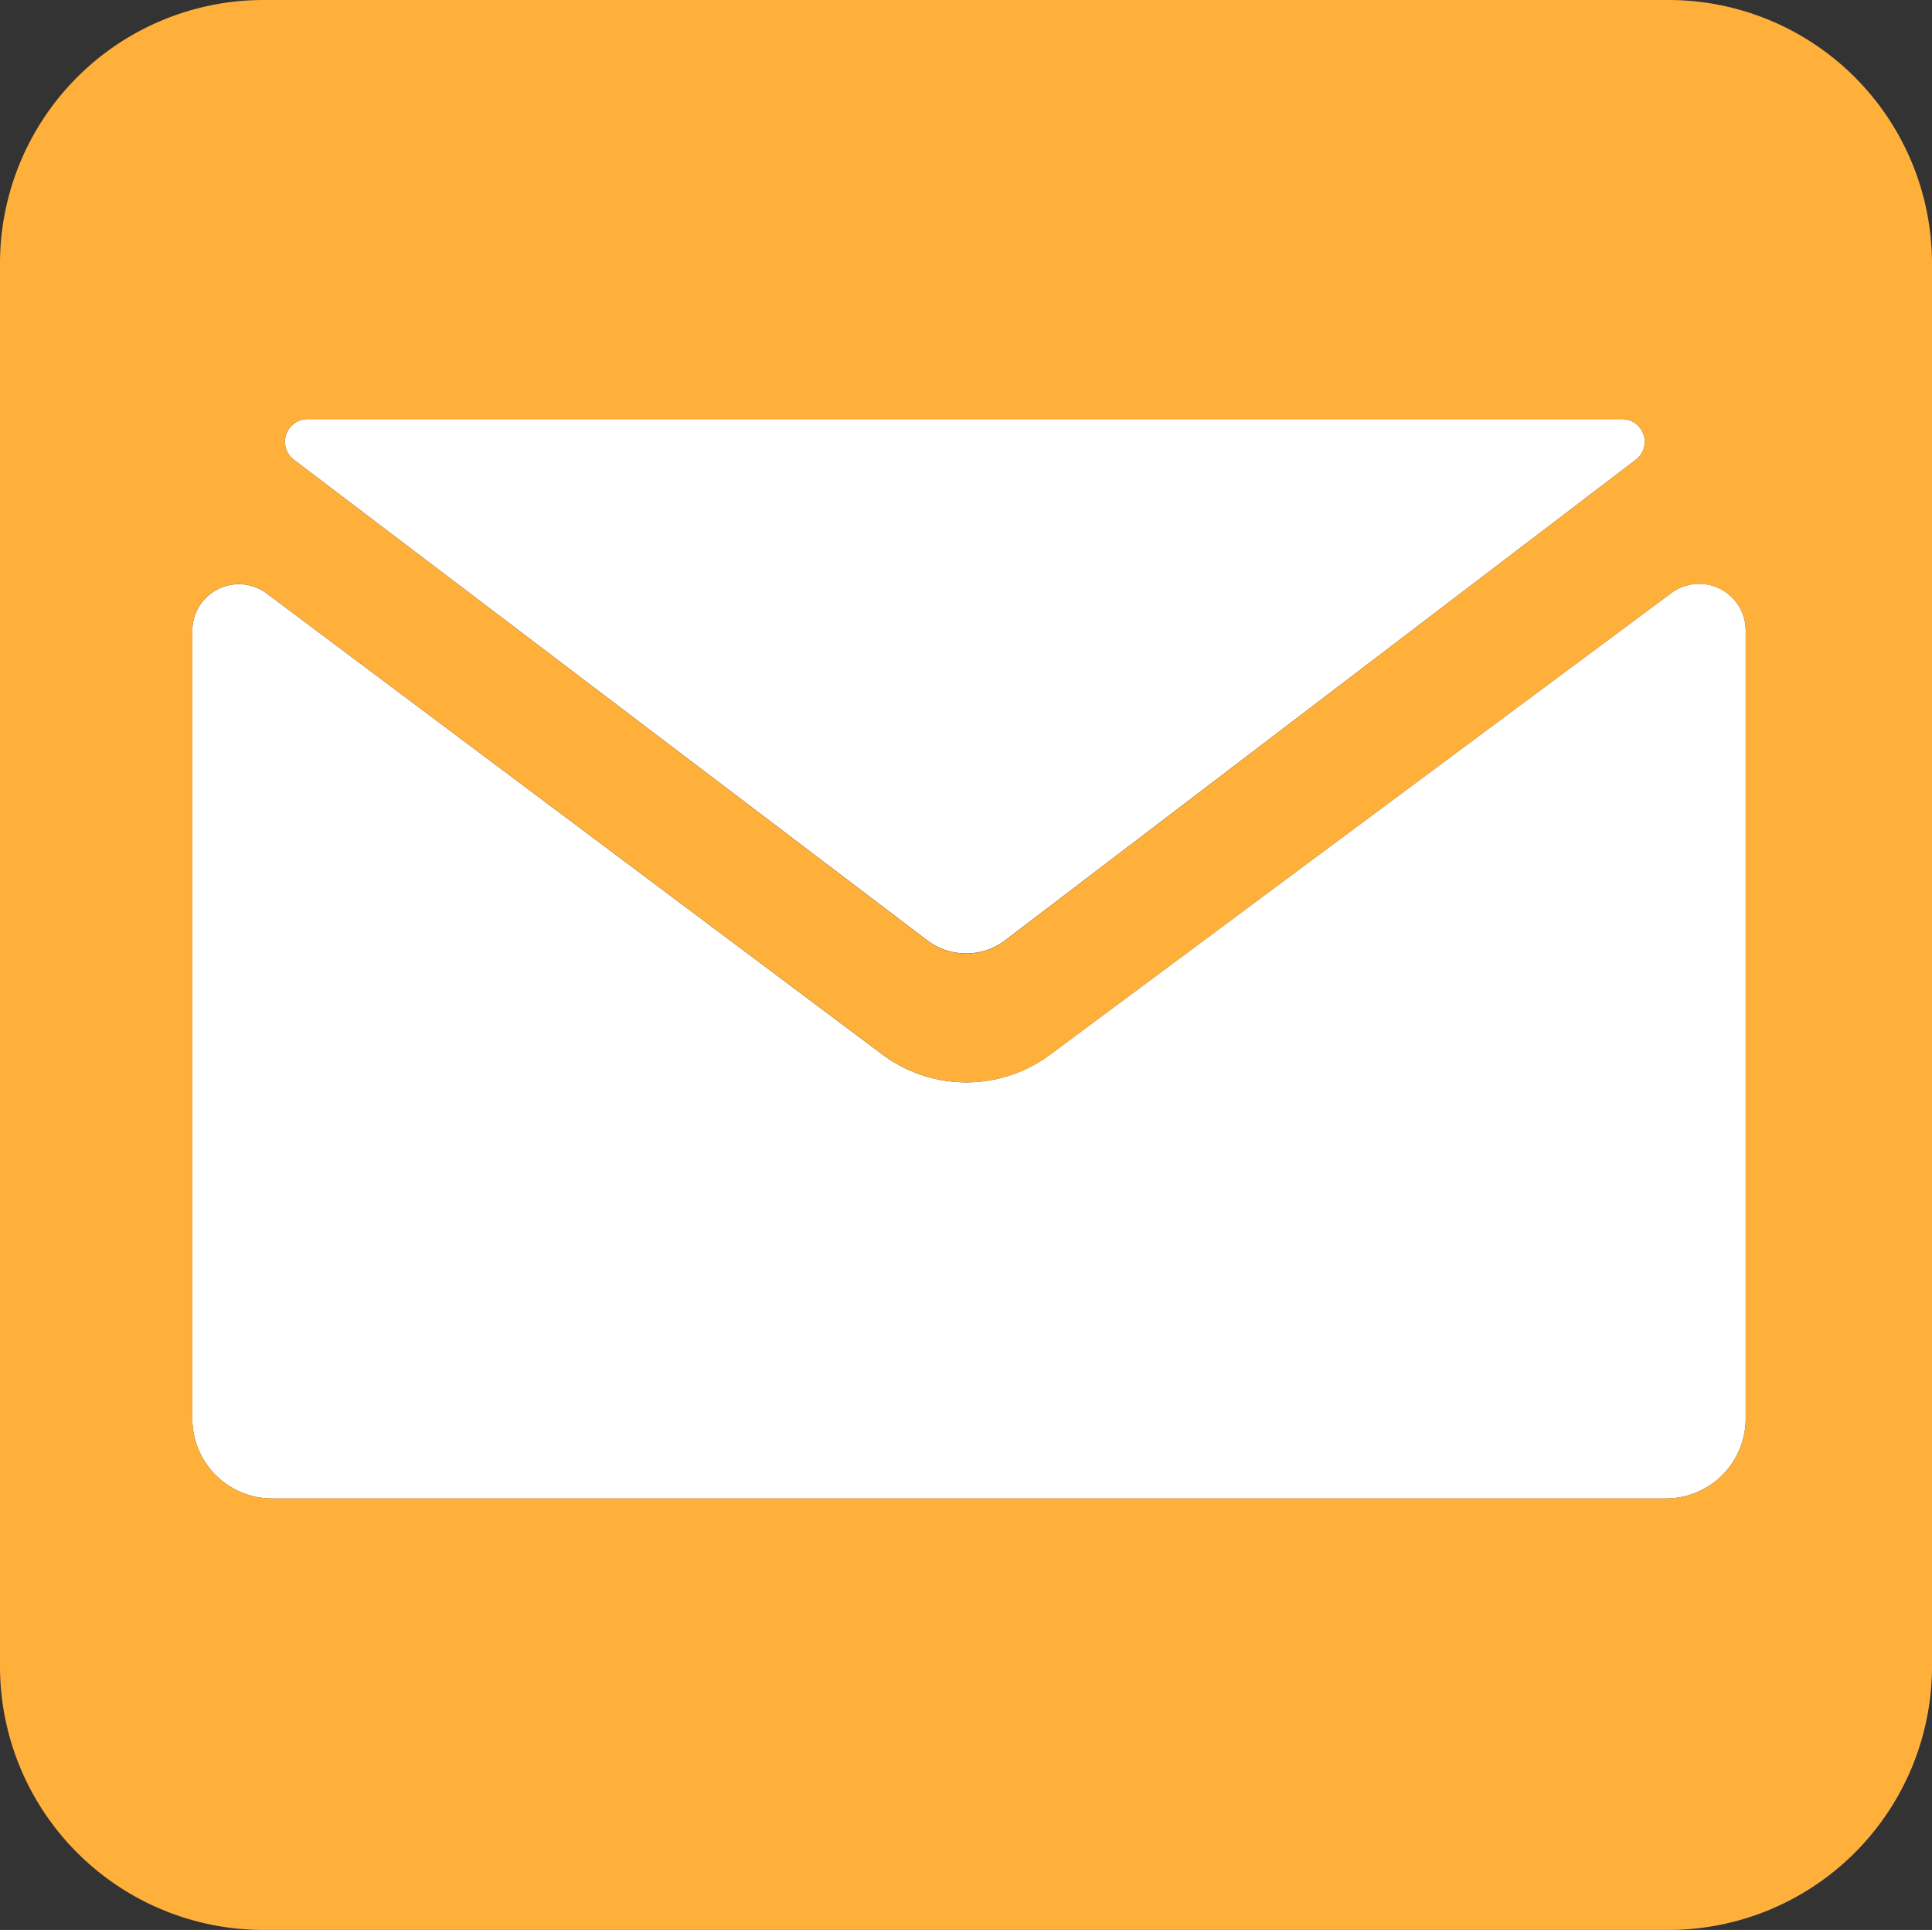
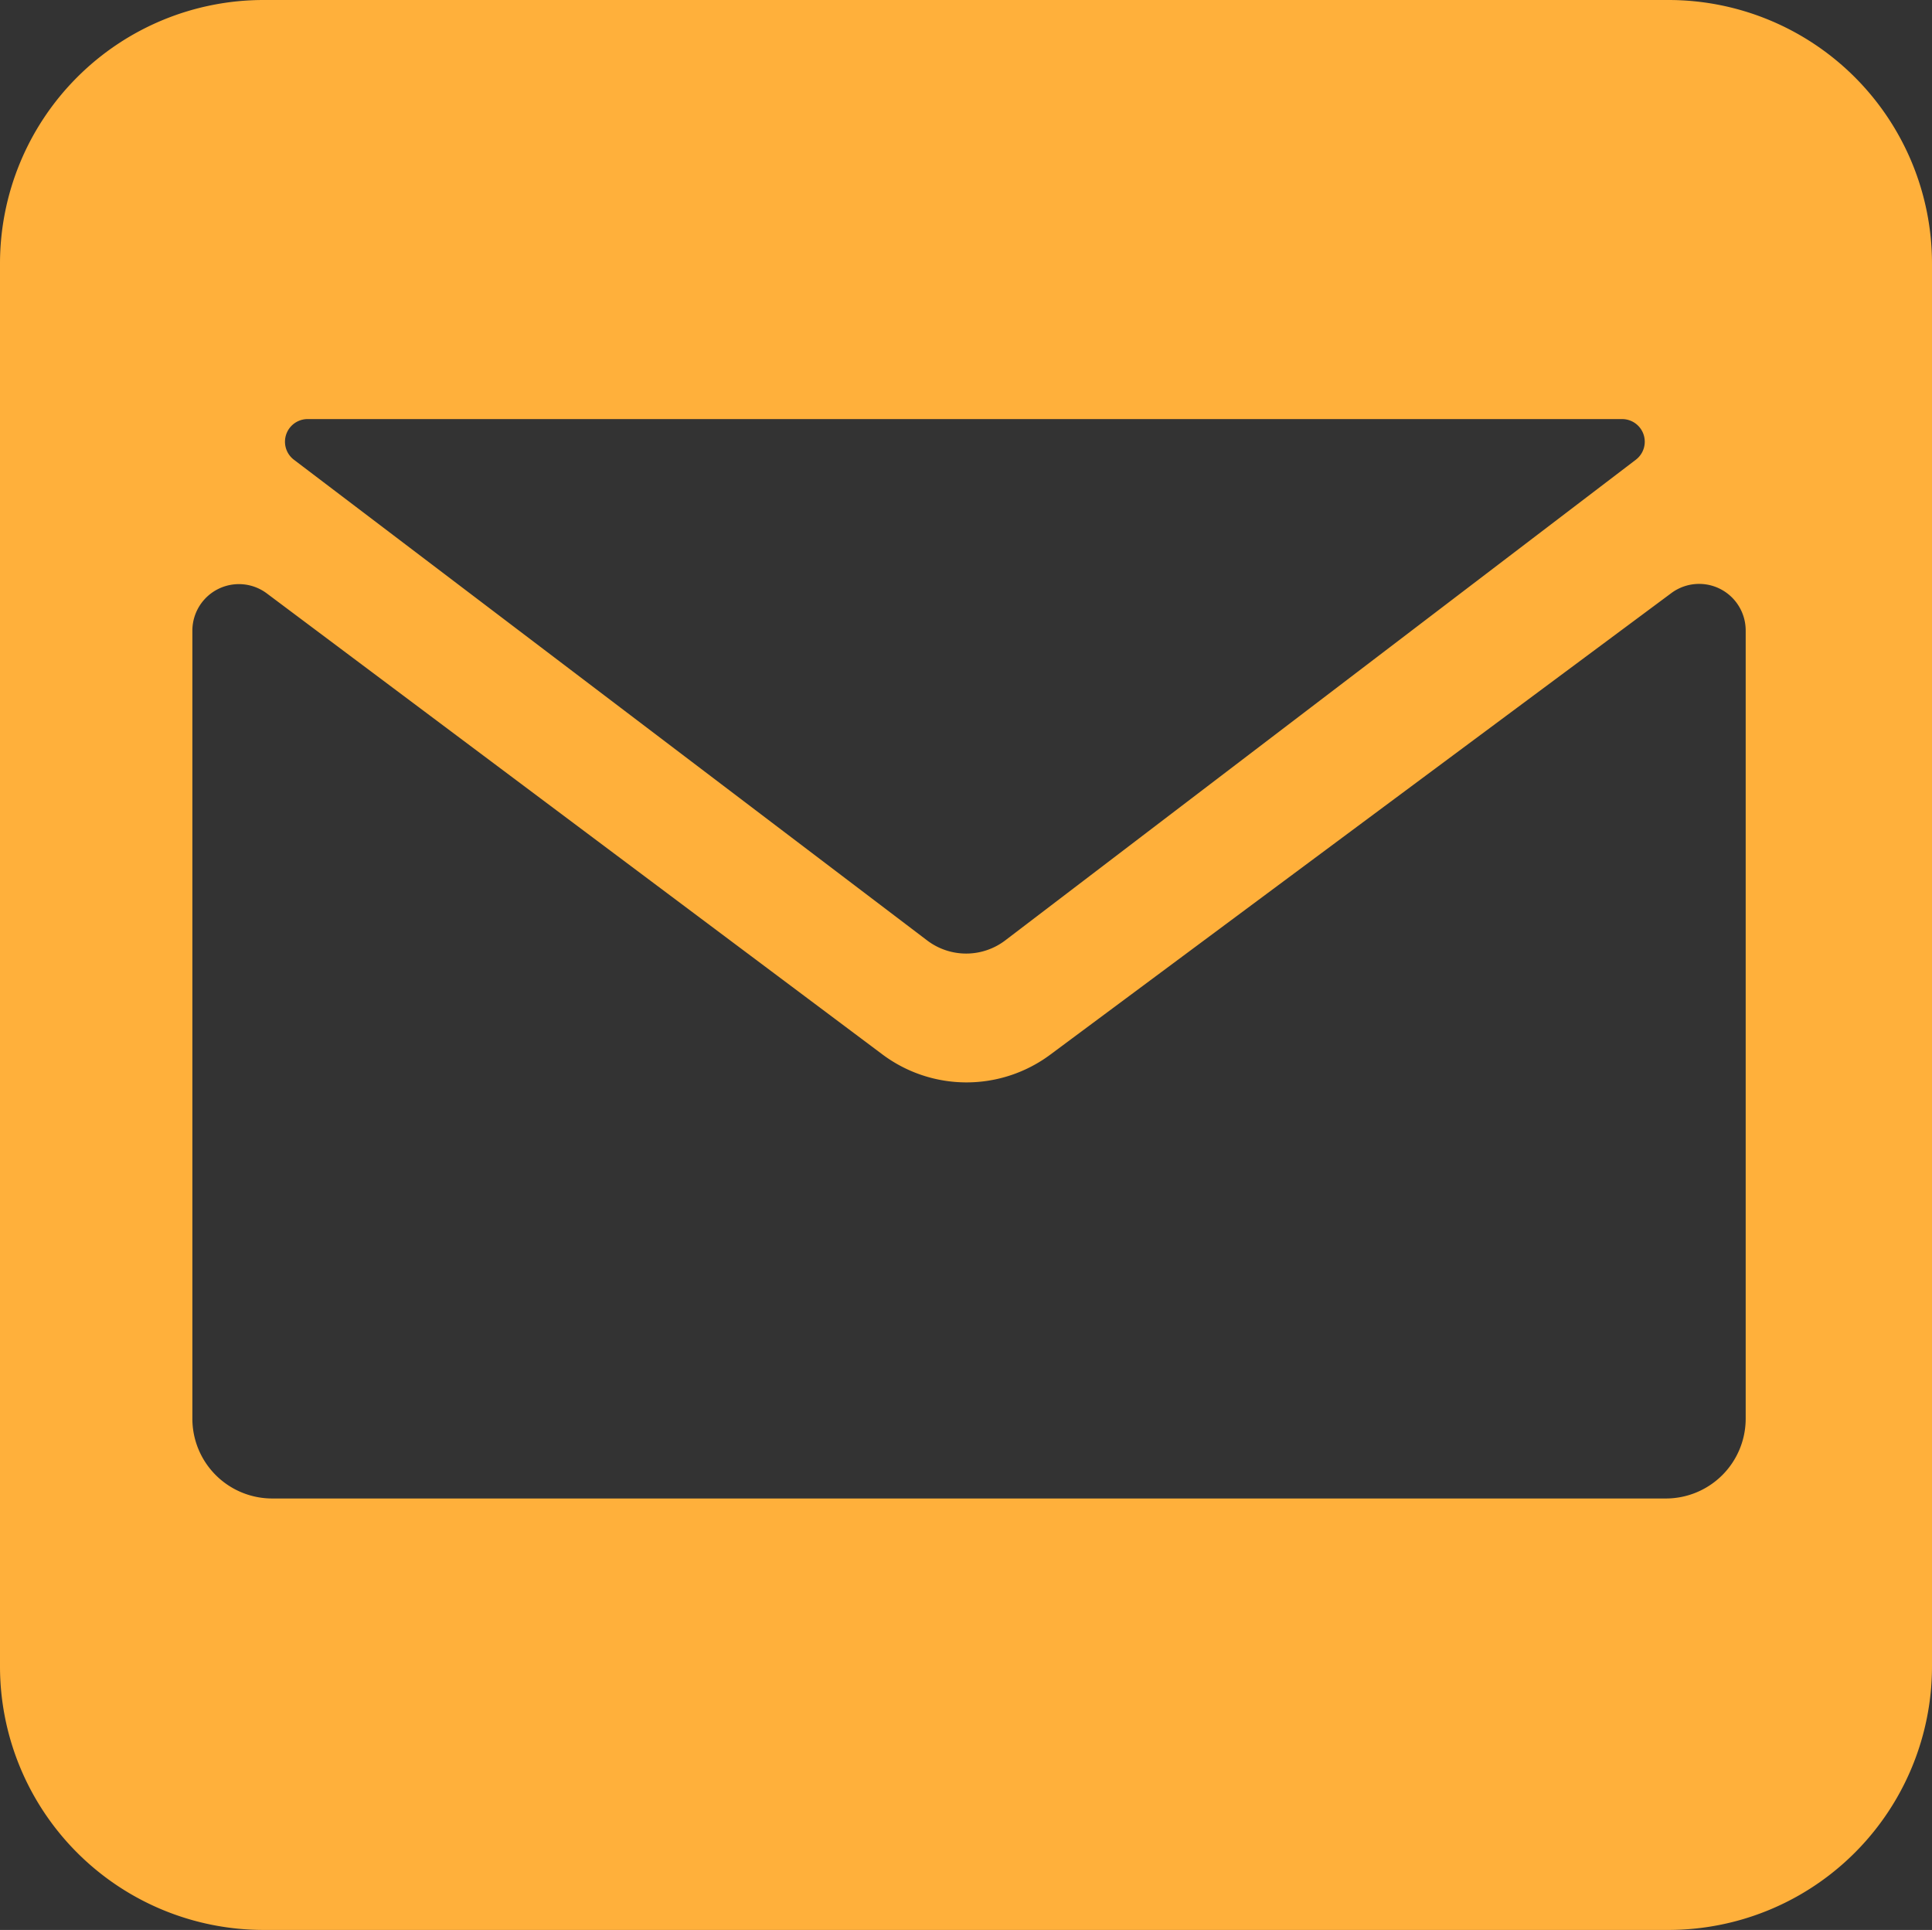
<svg xmlns="http://www.w3.org/2000/svg" viewBox="0 0 624.77 624">
  <rect x="0" y="0" width="624.77" height="624" fill="#333333" stroke="none" />
  <defs>
    <style>.cls-1{fill:#fff;}.cls-2{fill:#ffb03b;}</style>
  </defs>
  <title>1Tekengebied 18 kopie</title>
  <g id="envelop_vector" data-name="envelop vector">
-     <path class="cls-1" d="M564.52,203.83V458.69a25.81,25.81,0,0,1-25.81,25.81H88a25.81,25.81,0,0,1-25.8-25.81V204A15.05,15.05,0,0,1,86.29,191.9l199,149a45.39,45.39,0,0,0,54.29.09L540.48,191.73A15.06,15.06,0,0,1,564.52,203.83Z" />
-     <path class="cls-1" d="M524.58,135.5A7.32,7.32,0,0,1,529,148.64L325.08,304a20.87,20.87,0,0,1-25.28,0L95.05,148.65a7.32,7.32,0,0,1,4.43-13.15Z" />
    <path class="cls-2" d="M624.77,85.23V538.77A85.23,85.23,0,0,1,539.54,624H85.23A85.23,85.23,0,0,1,0,538.77V85.23A85.23,85.23,0,0,1,85.23,0H539.54A85.23,85.23,0,0,1,624.77,85.23ZM564.52,458.69V203.83a15.06,15.06,0,0,0-24-12.1L339.63,341a45.39,45.39,0,0,1-54.29-.09l-199-149A15.05,15.05,0,0,0,62.21,204V458.69A25.81,25.81,0,0,0,88,484.5h450.7A25.81,25.81,0,0,0,564.52,458.69ZM529,148.64a7.32,7.32,0,0,0-4.43-13.14H99.48a7.32,7.32,0,0,0-4.43,13.15L299.8,304.05a20.87,20.87,0,0,0,25.28,0Z" />
  </g>
</svg>